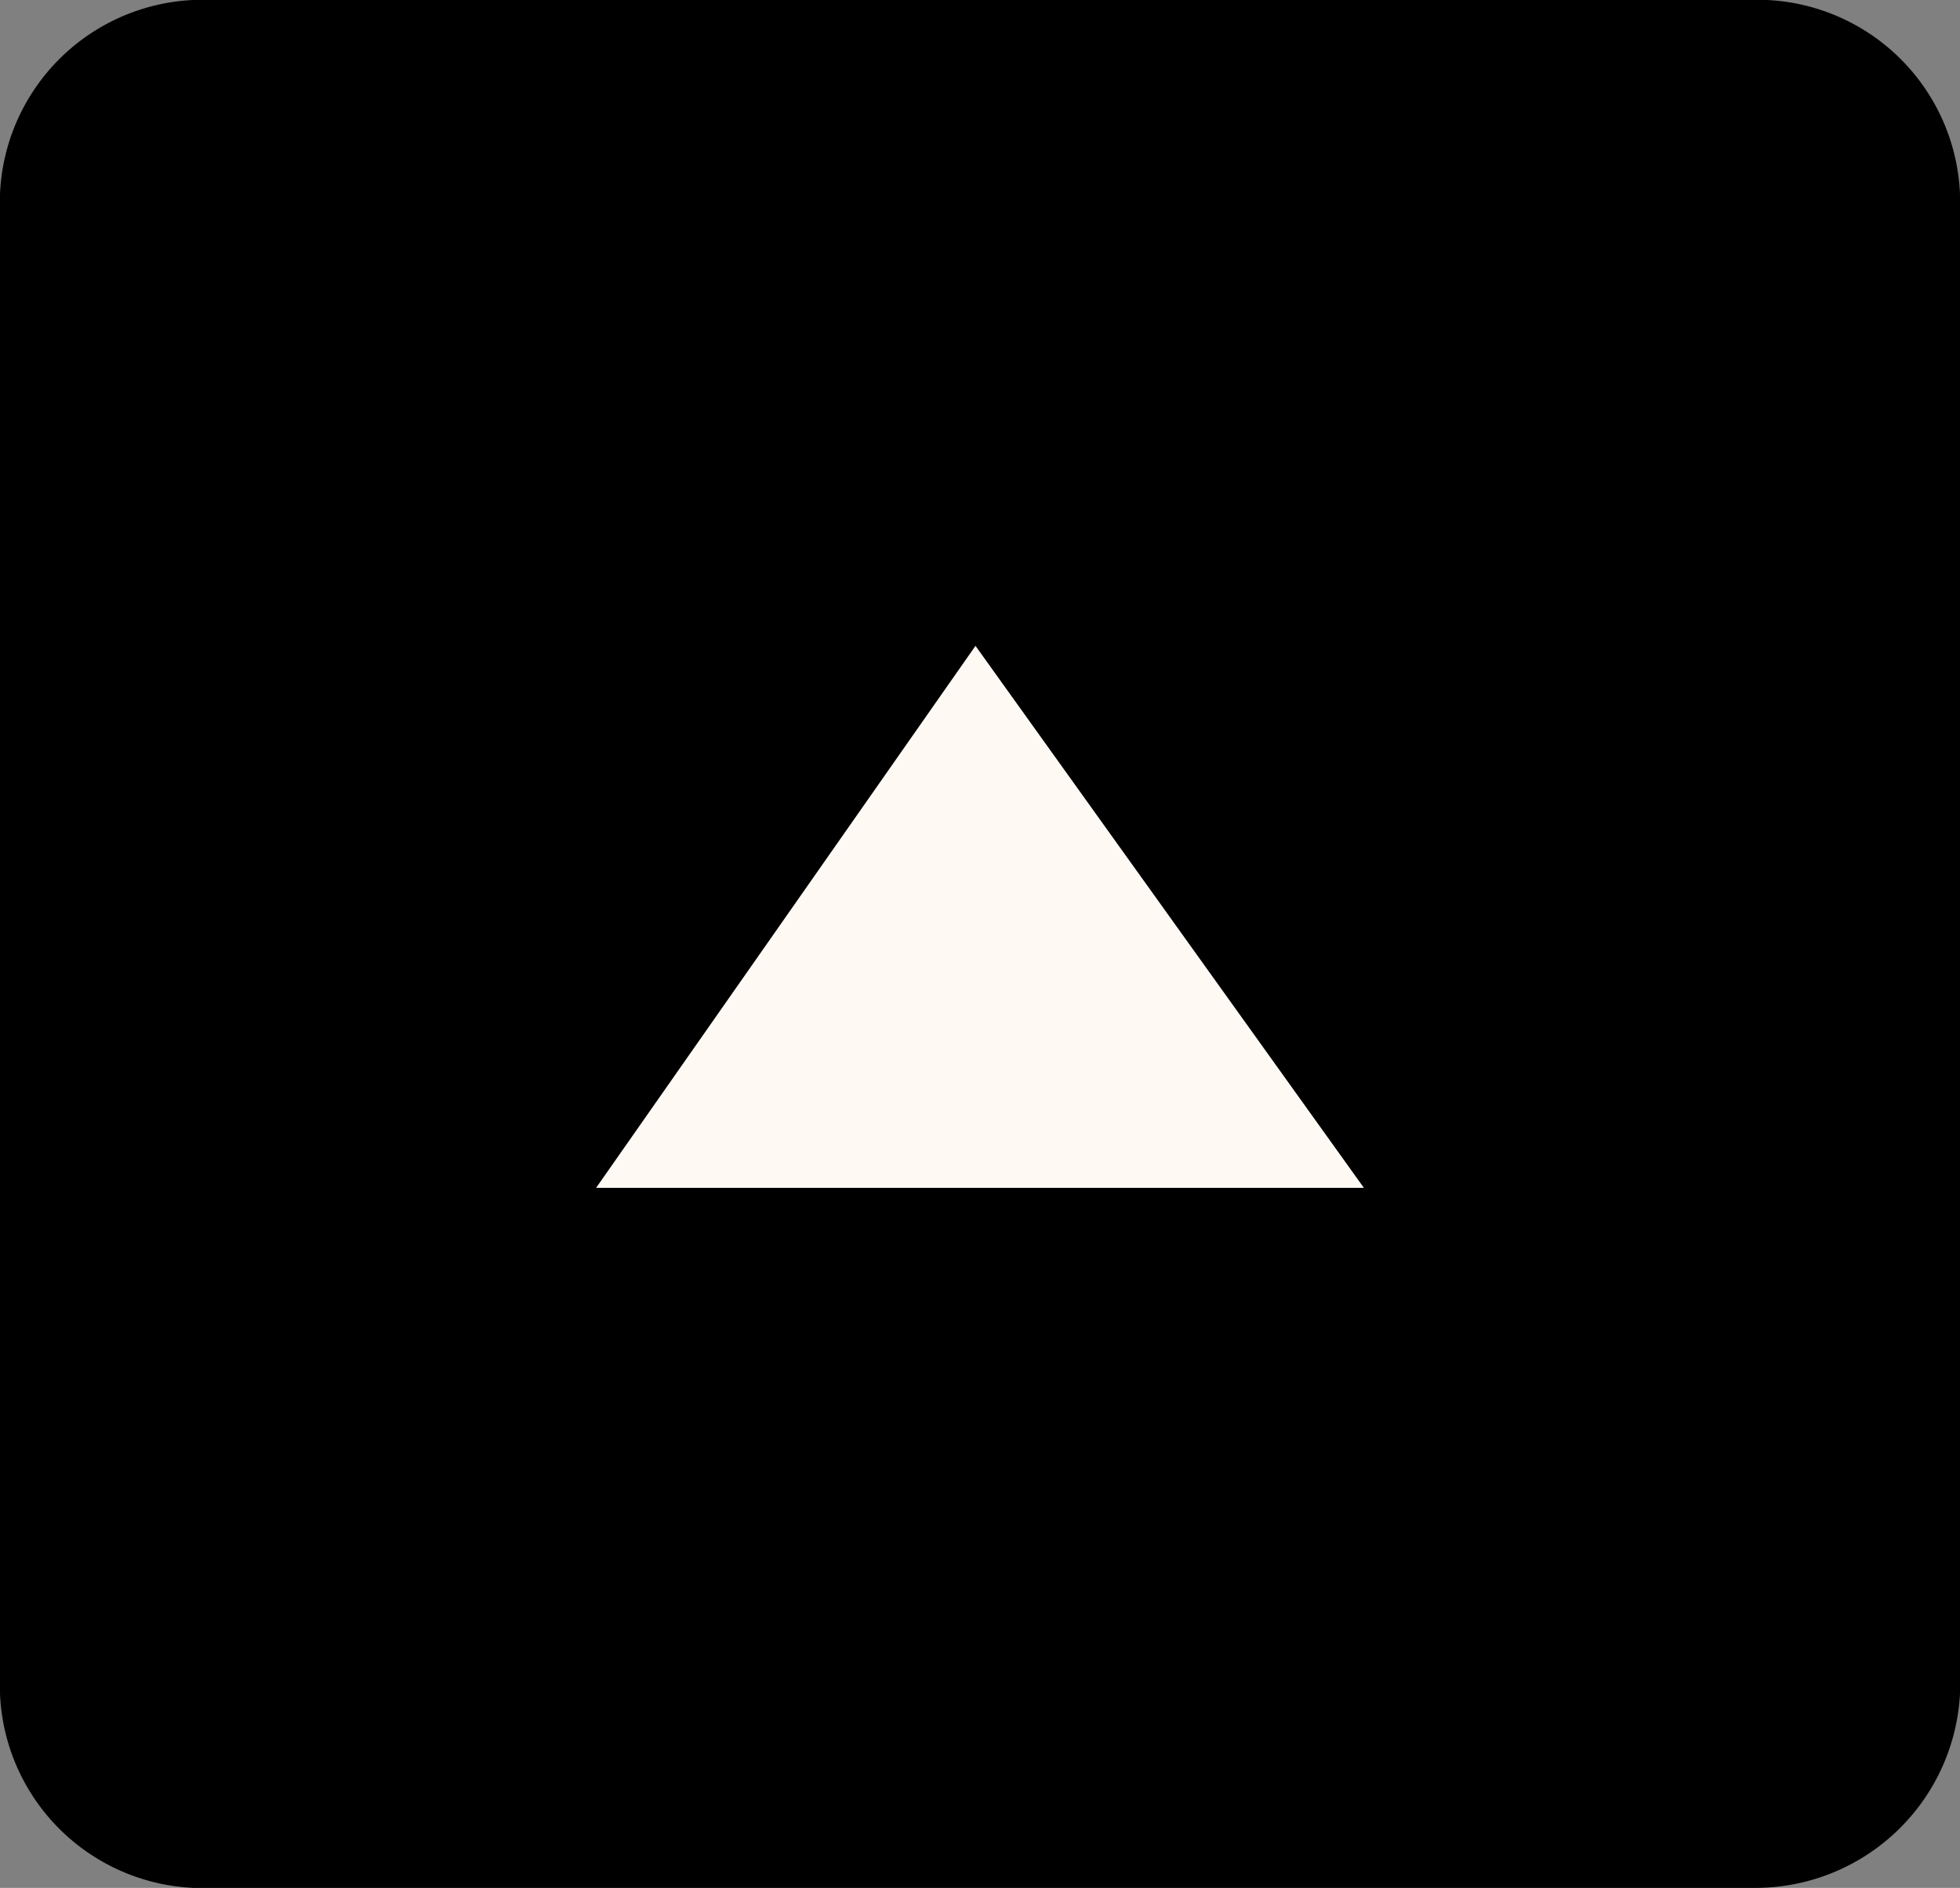
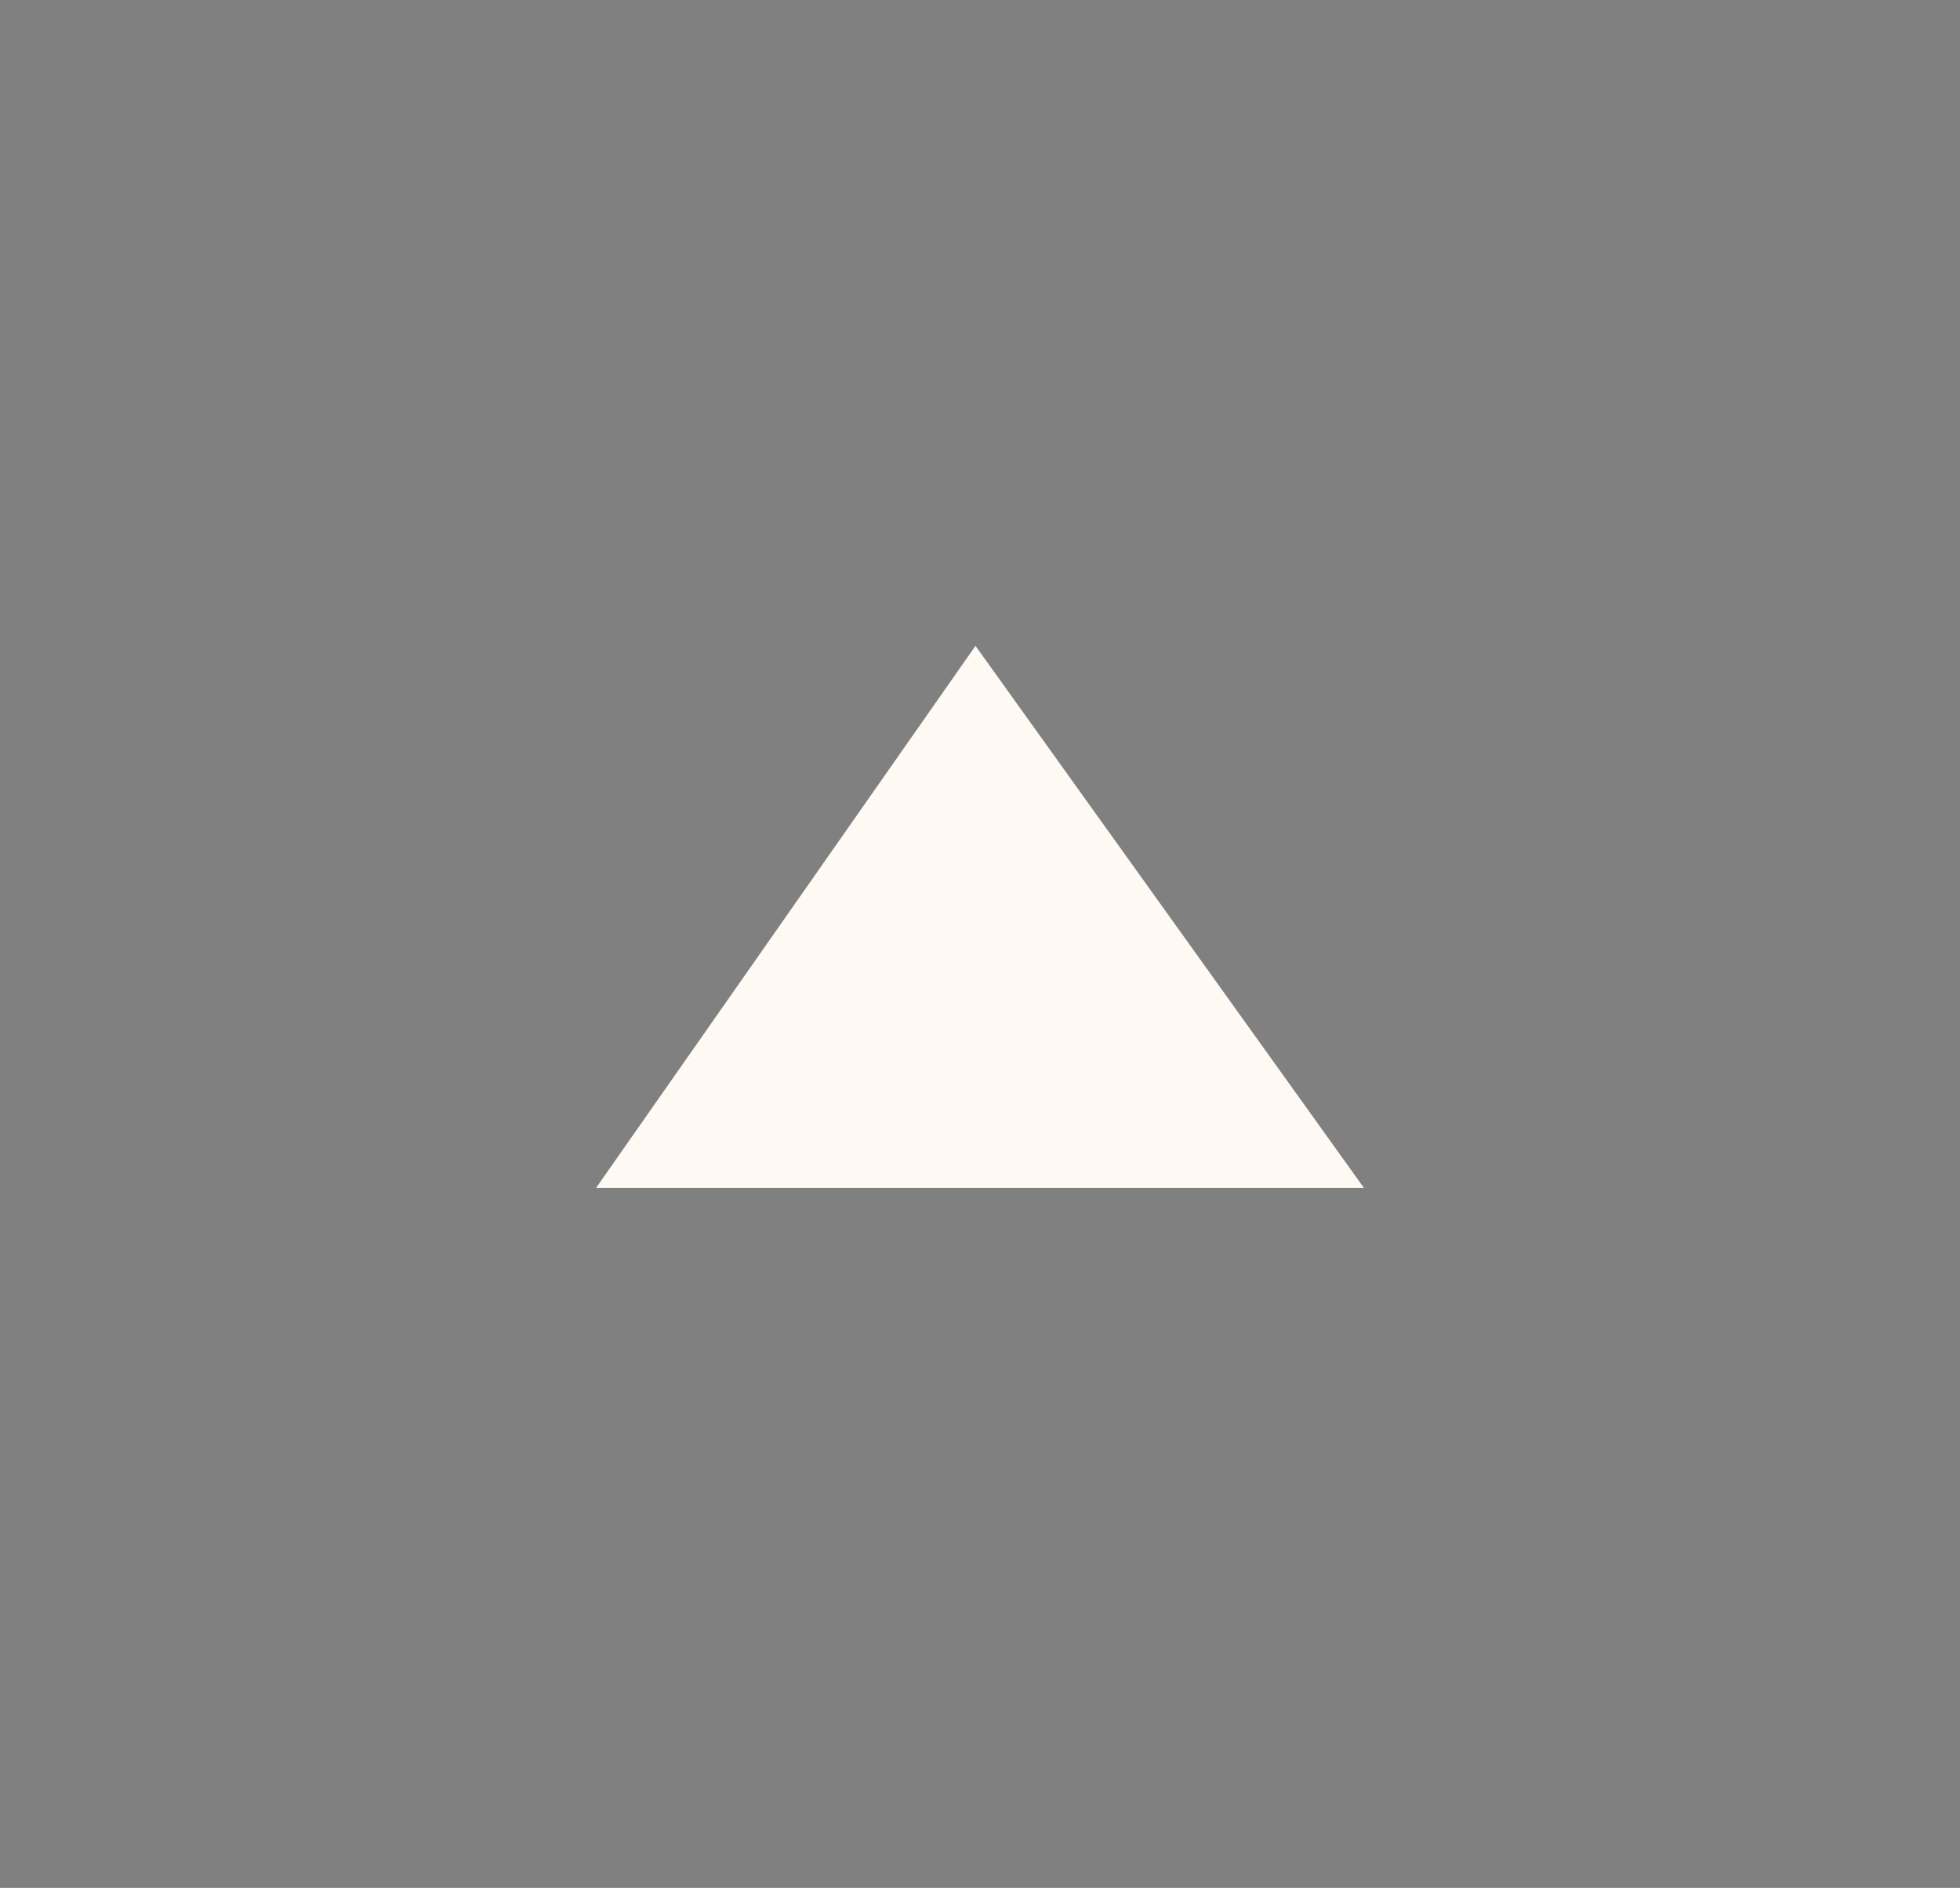
<svg xmlns="http://www.w3.org/2000/svg" viewBox="0 0 43.4 41.8" width="43.4" height="41.8">
  <rect x="0" y="0" width="43.4" height="41.8" fill="#808080" stroke="none" />
-   <path d="M43.4 37.5V4.3A4.49 4.49 0 0 0 38.7 0h-34A4.49 4.49 0 0 0 0 4.3v33.2a4.49 4.49 0 0 0 4.7 4.3h34.1a4.54 4.54 0 0 0 4.6-4.3z" fill="currentColor" />
  <path d="M13.2 26.3l8.4-12 8.6 12z" fill="#fff9f4" />
</svg>